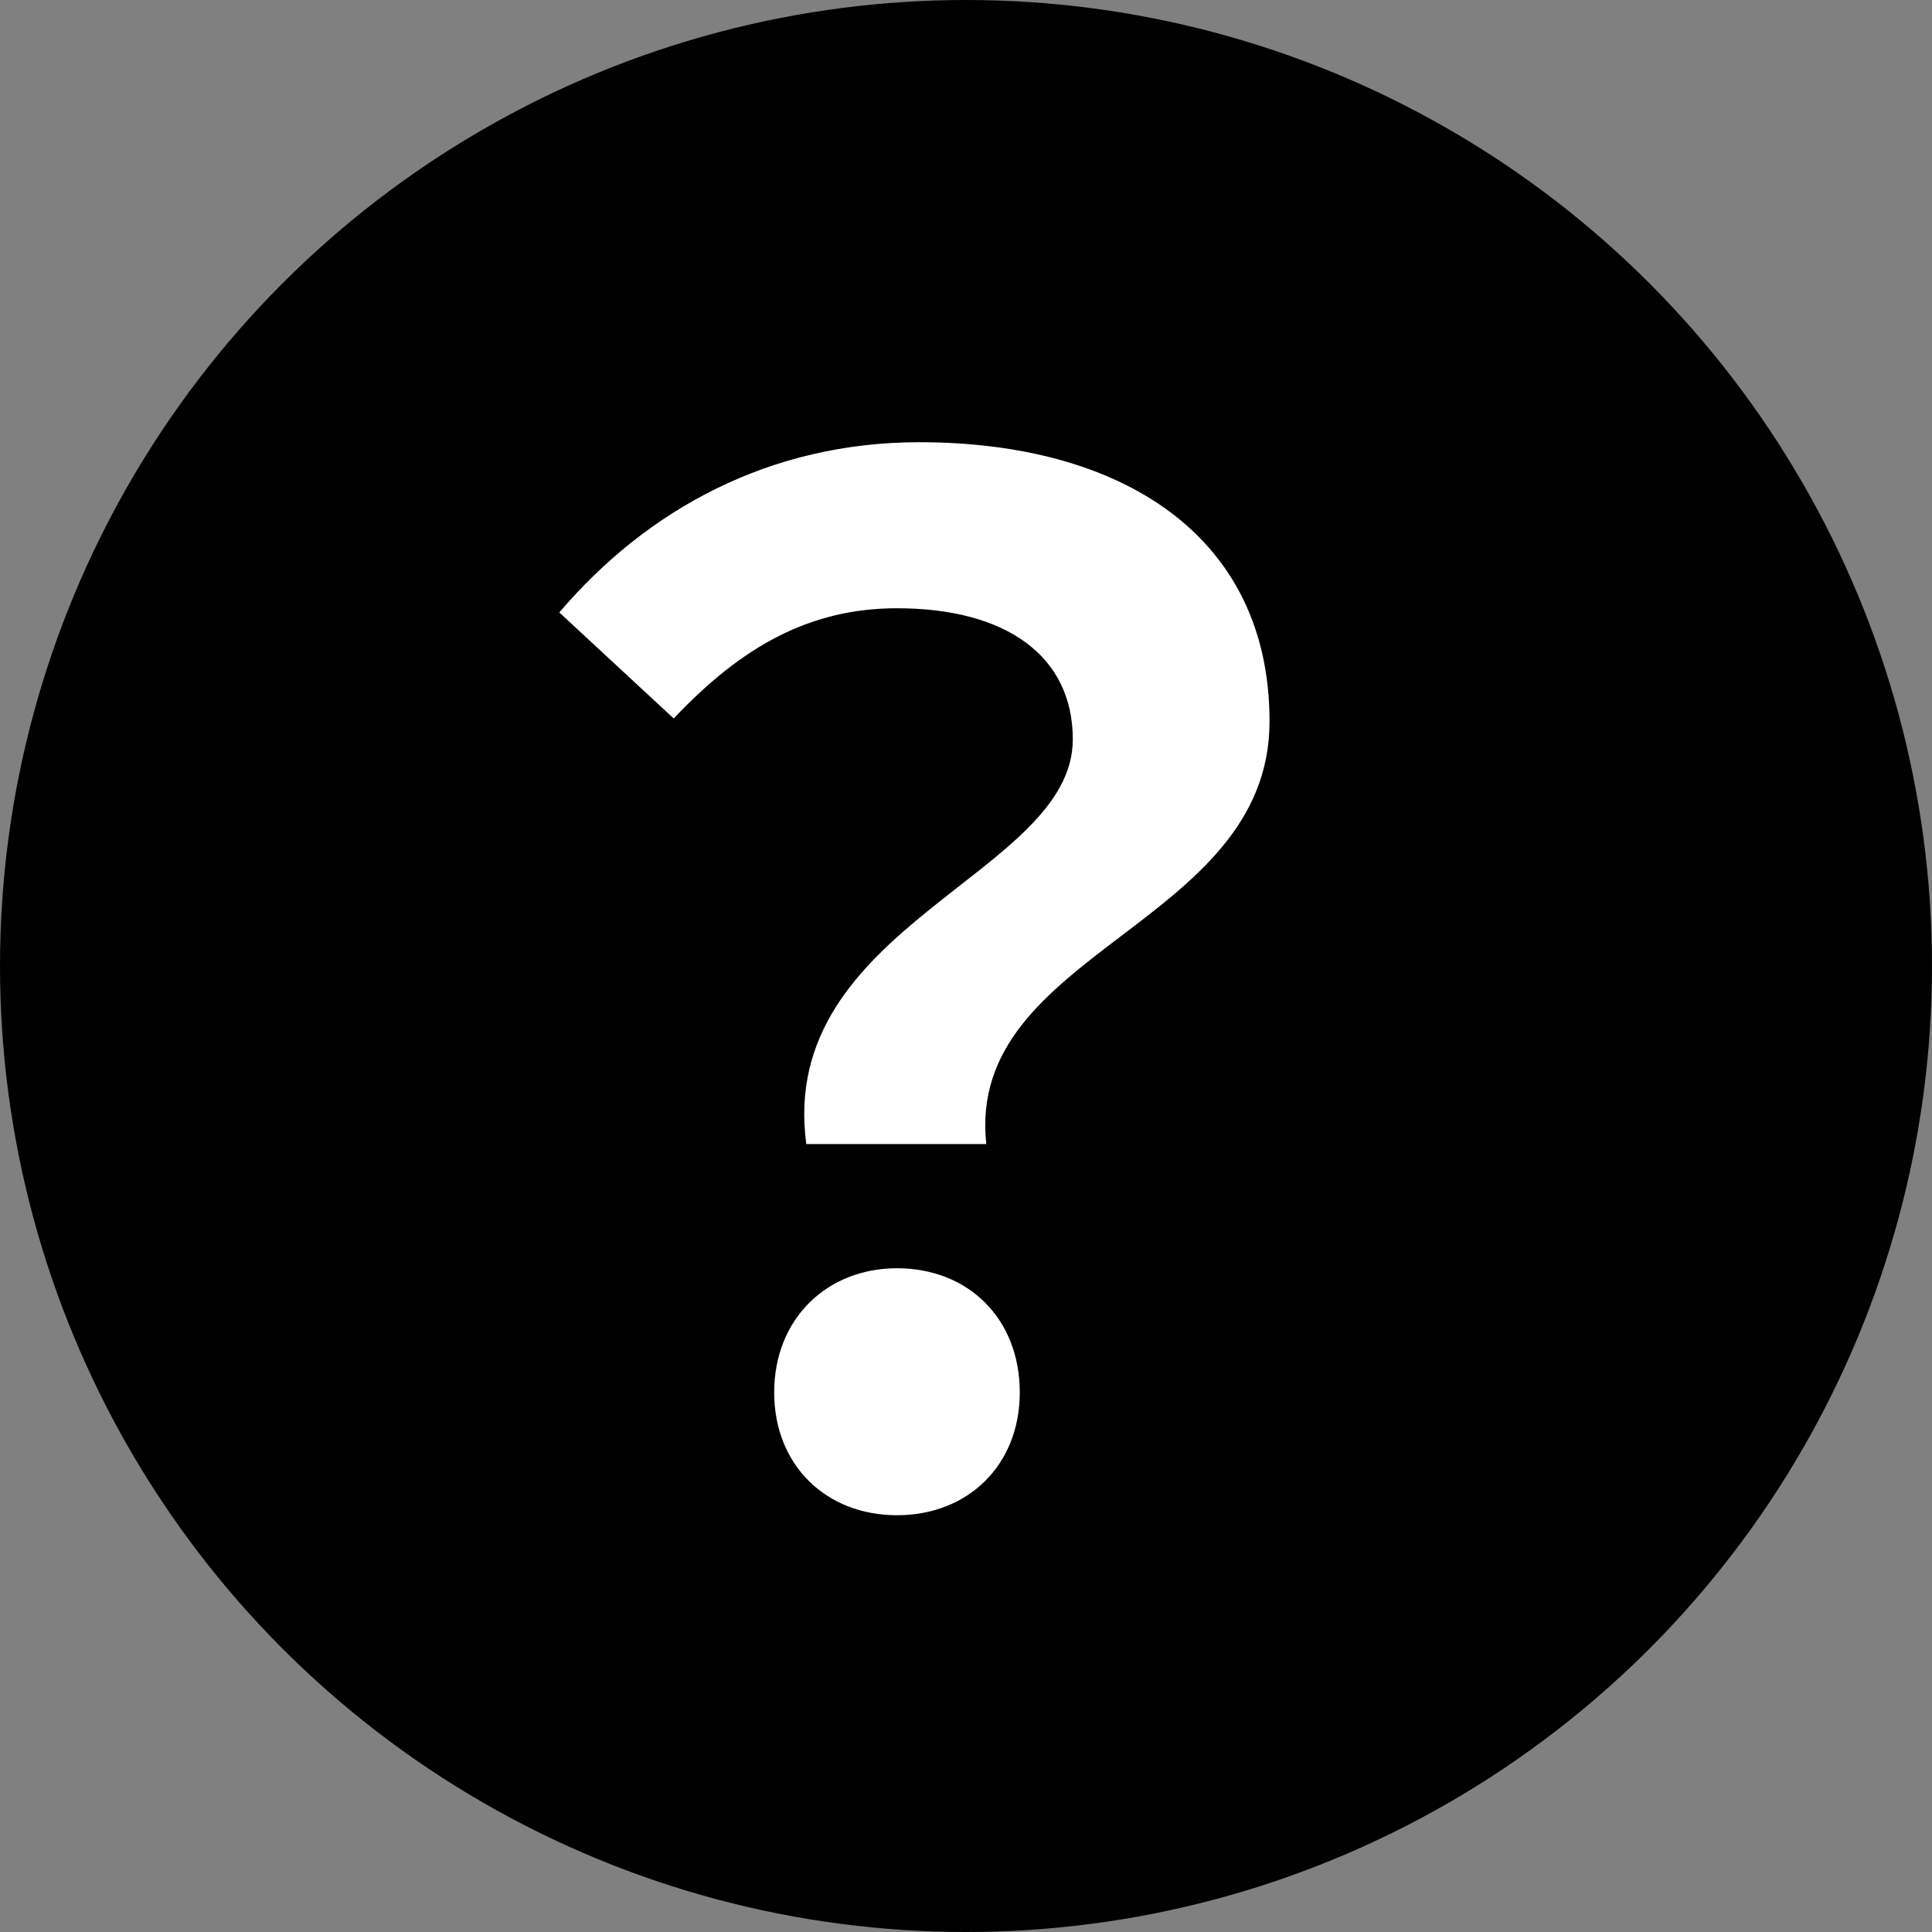
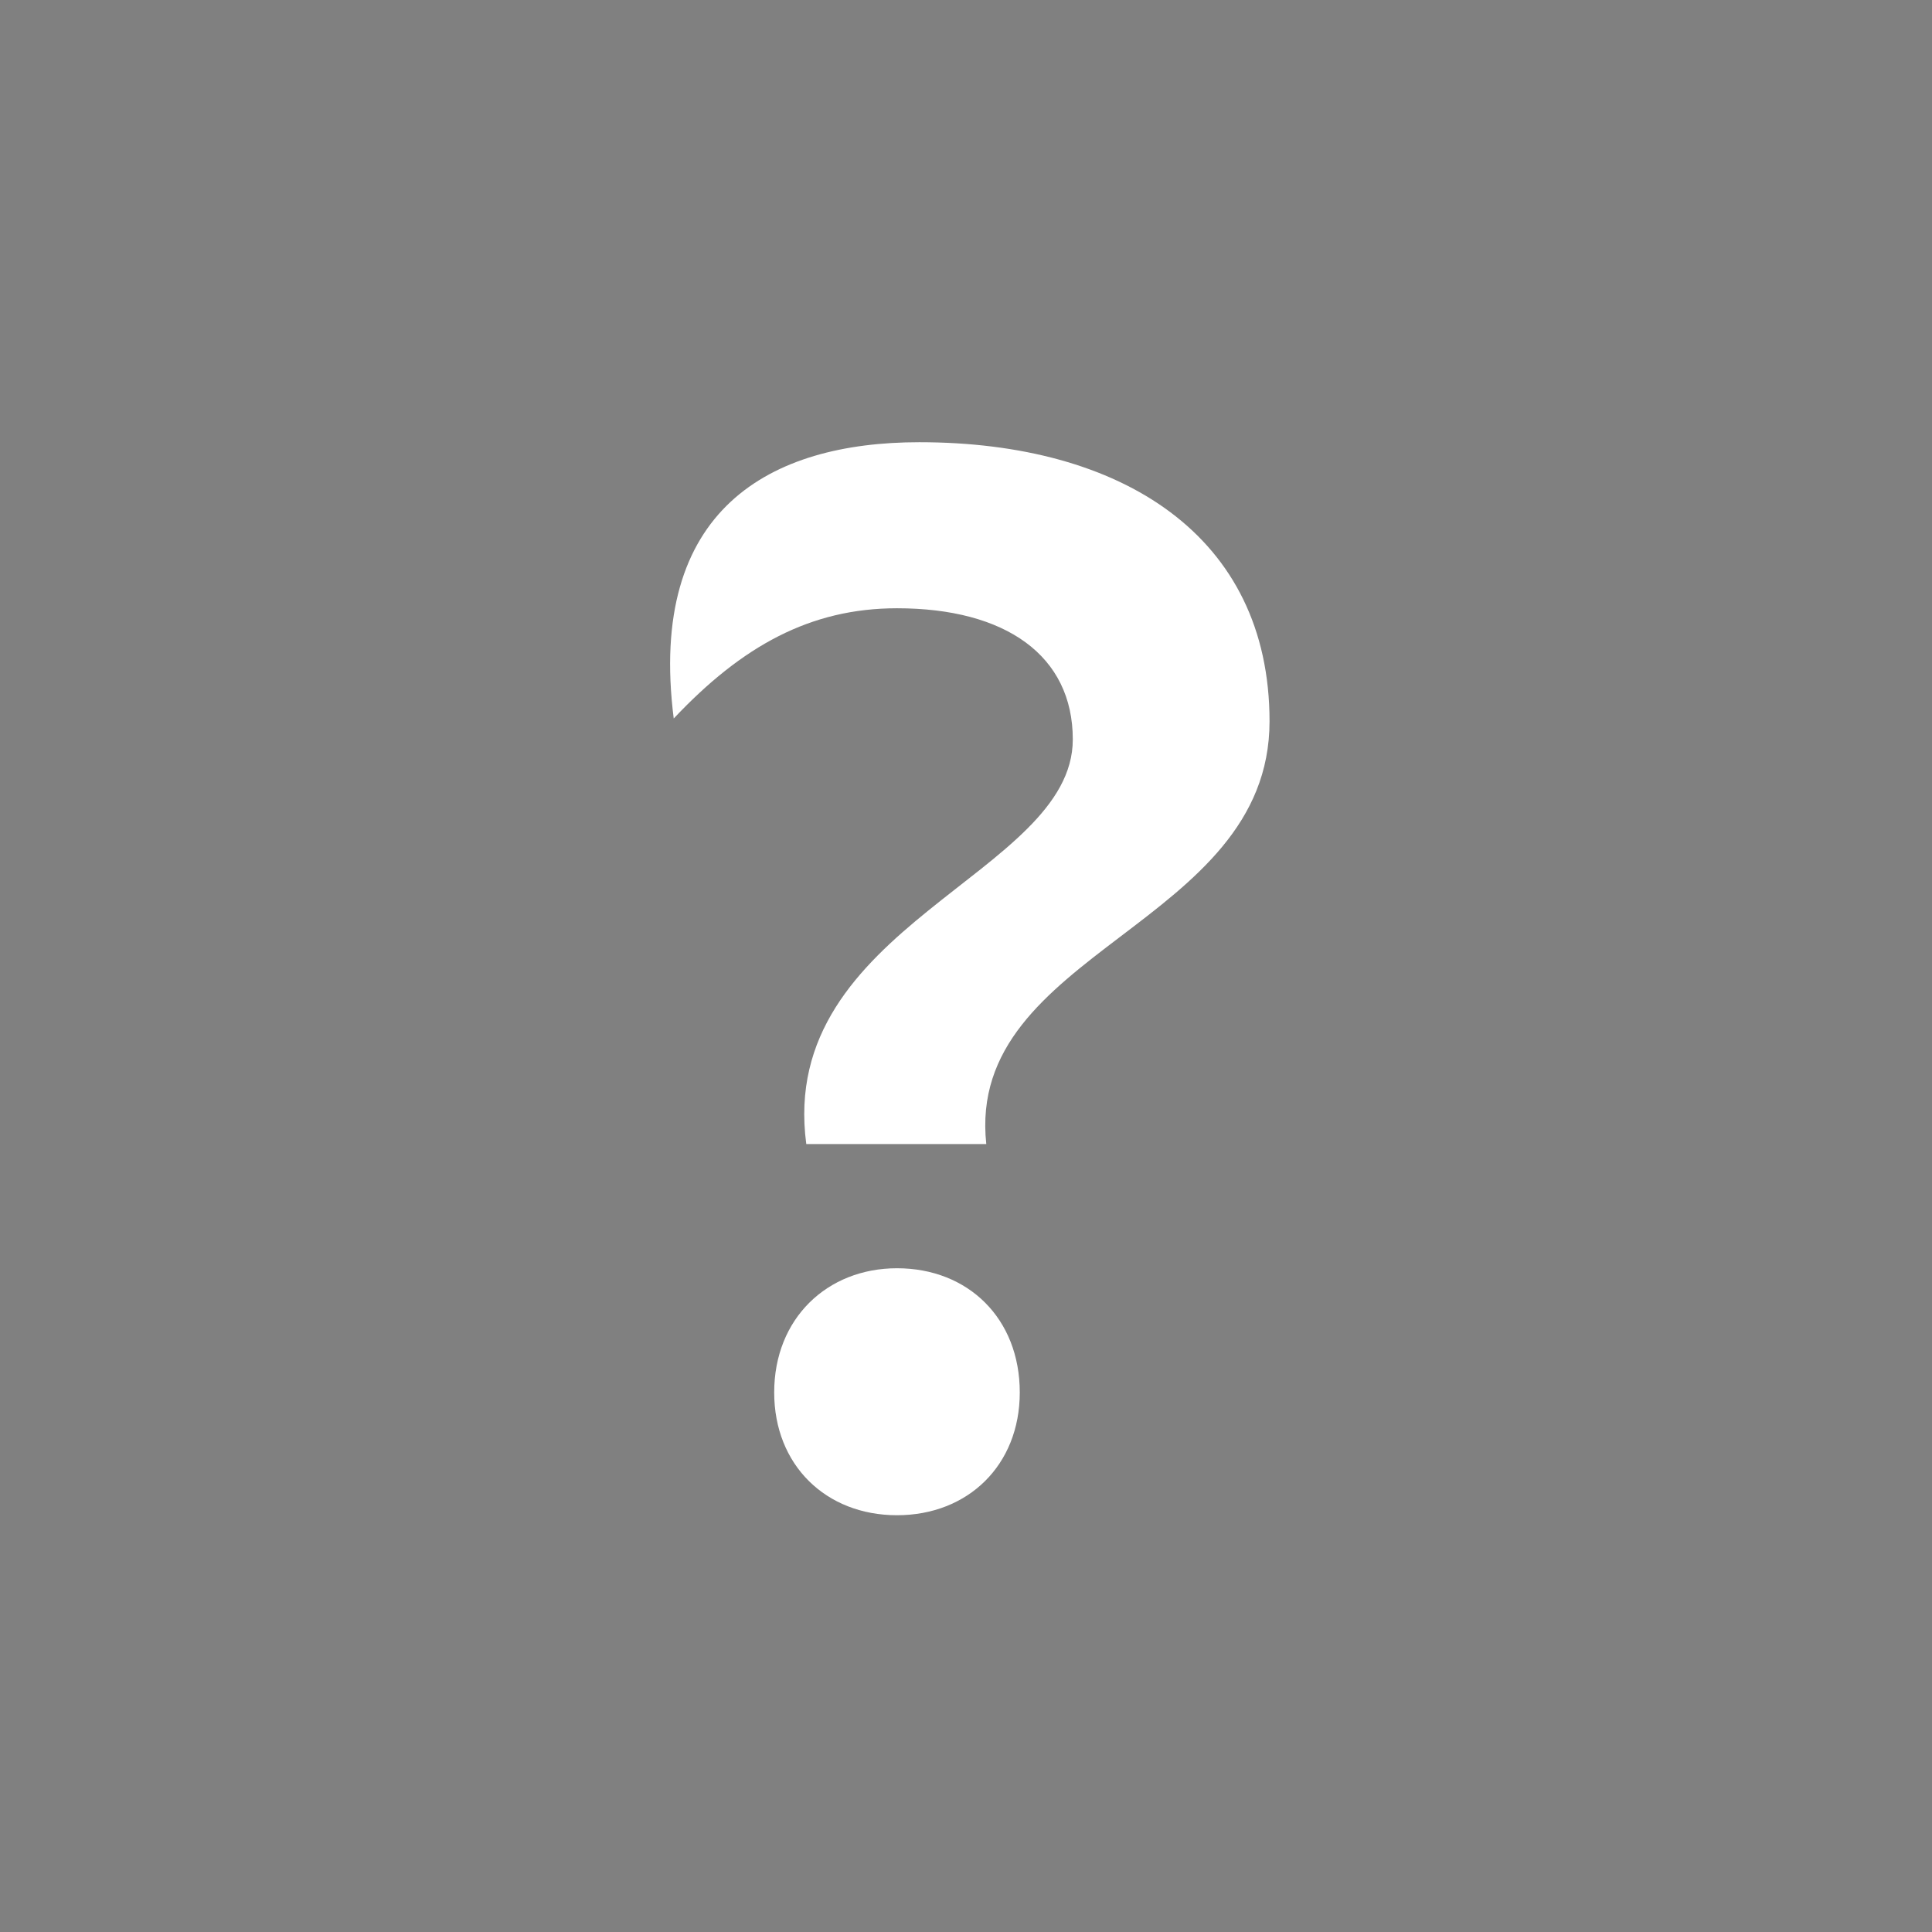
<svg xmlns="http://www.w3.org/2000/svg" width="18" height="18" fill="none">
  <rect width="100%" height="100%" fill="#808080" stroke="none" />
-   <circle cx="9" cy="9" r="9" fill="#000" />
-   <path d="M7.512 10.659c-.273-2.041 2.483-2.509 2.483-3.77 0-.78-.624-1.222-1.638-1.222-.806 0-1.443.351-2.08 1.027l-1.066-.988C6.03 4.744 7.174 4.12 8.565 4.12c1.885 0 3.263.871 3.263 2.6 0 1.911-2.834 2.132-2.639 3.939H7.512Zm.845 3.458c-.663 0-1.144-.468-1.144-1.144 0-.689.494-1.157 1.144-1.157.663 0 1.144.468 1.144 1.157 0 .676-.481 1.144-1.144 1.144Z" fill="#fff" />
+   <path d="M7.512 10.659c-.273-2.041 2.483-2.509 2.483-3.77 0-.78-.624-1.222-1.638-1.222-.806 0-1.443.351-2.08 1.027C6.03 4.744 7.174 4.12 8.565 4.12c1.885 0 3.263.871 3.263 2.6 0 1.911-2.834 2.132-2.639 3.939H7.512Zm.845 3.458c-.663 0-1.144-.468-1.144-1.144 0-.689.494-1.157 1.144-1.157.663 0 1.144.468 1.144 1.157 0 .676-.481 1.144-1.144 1.144Z" fill="#fff" />
</svg>